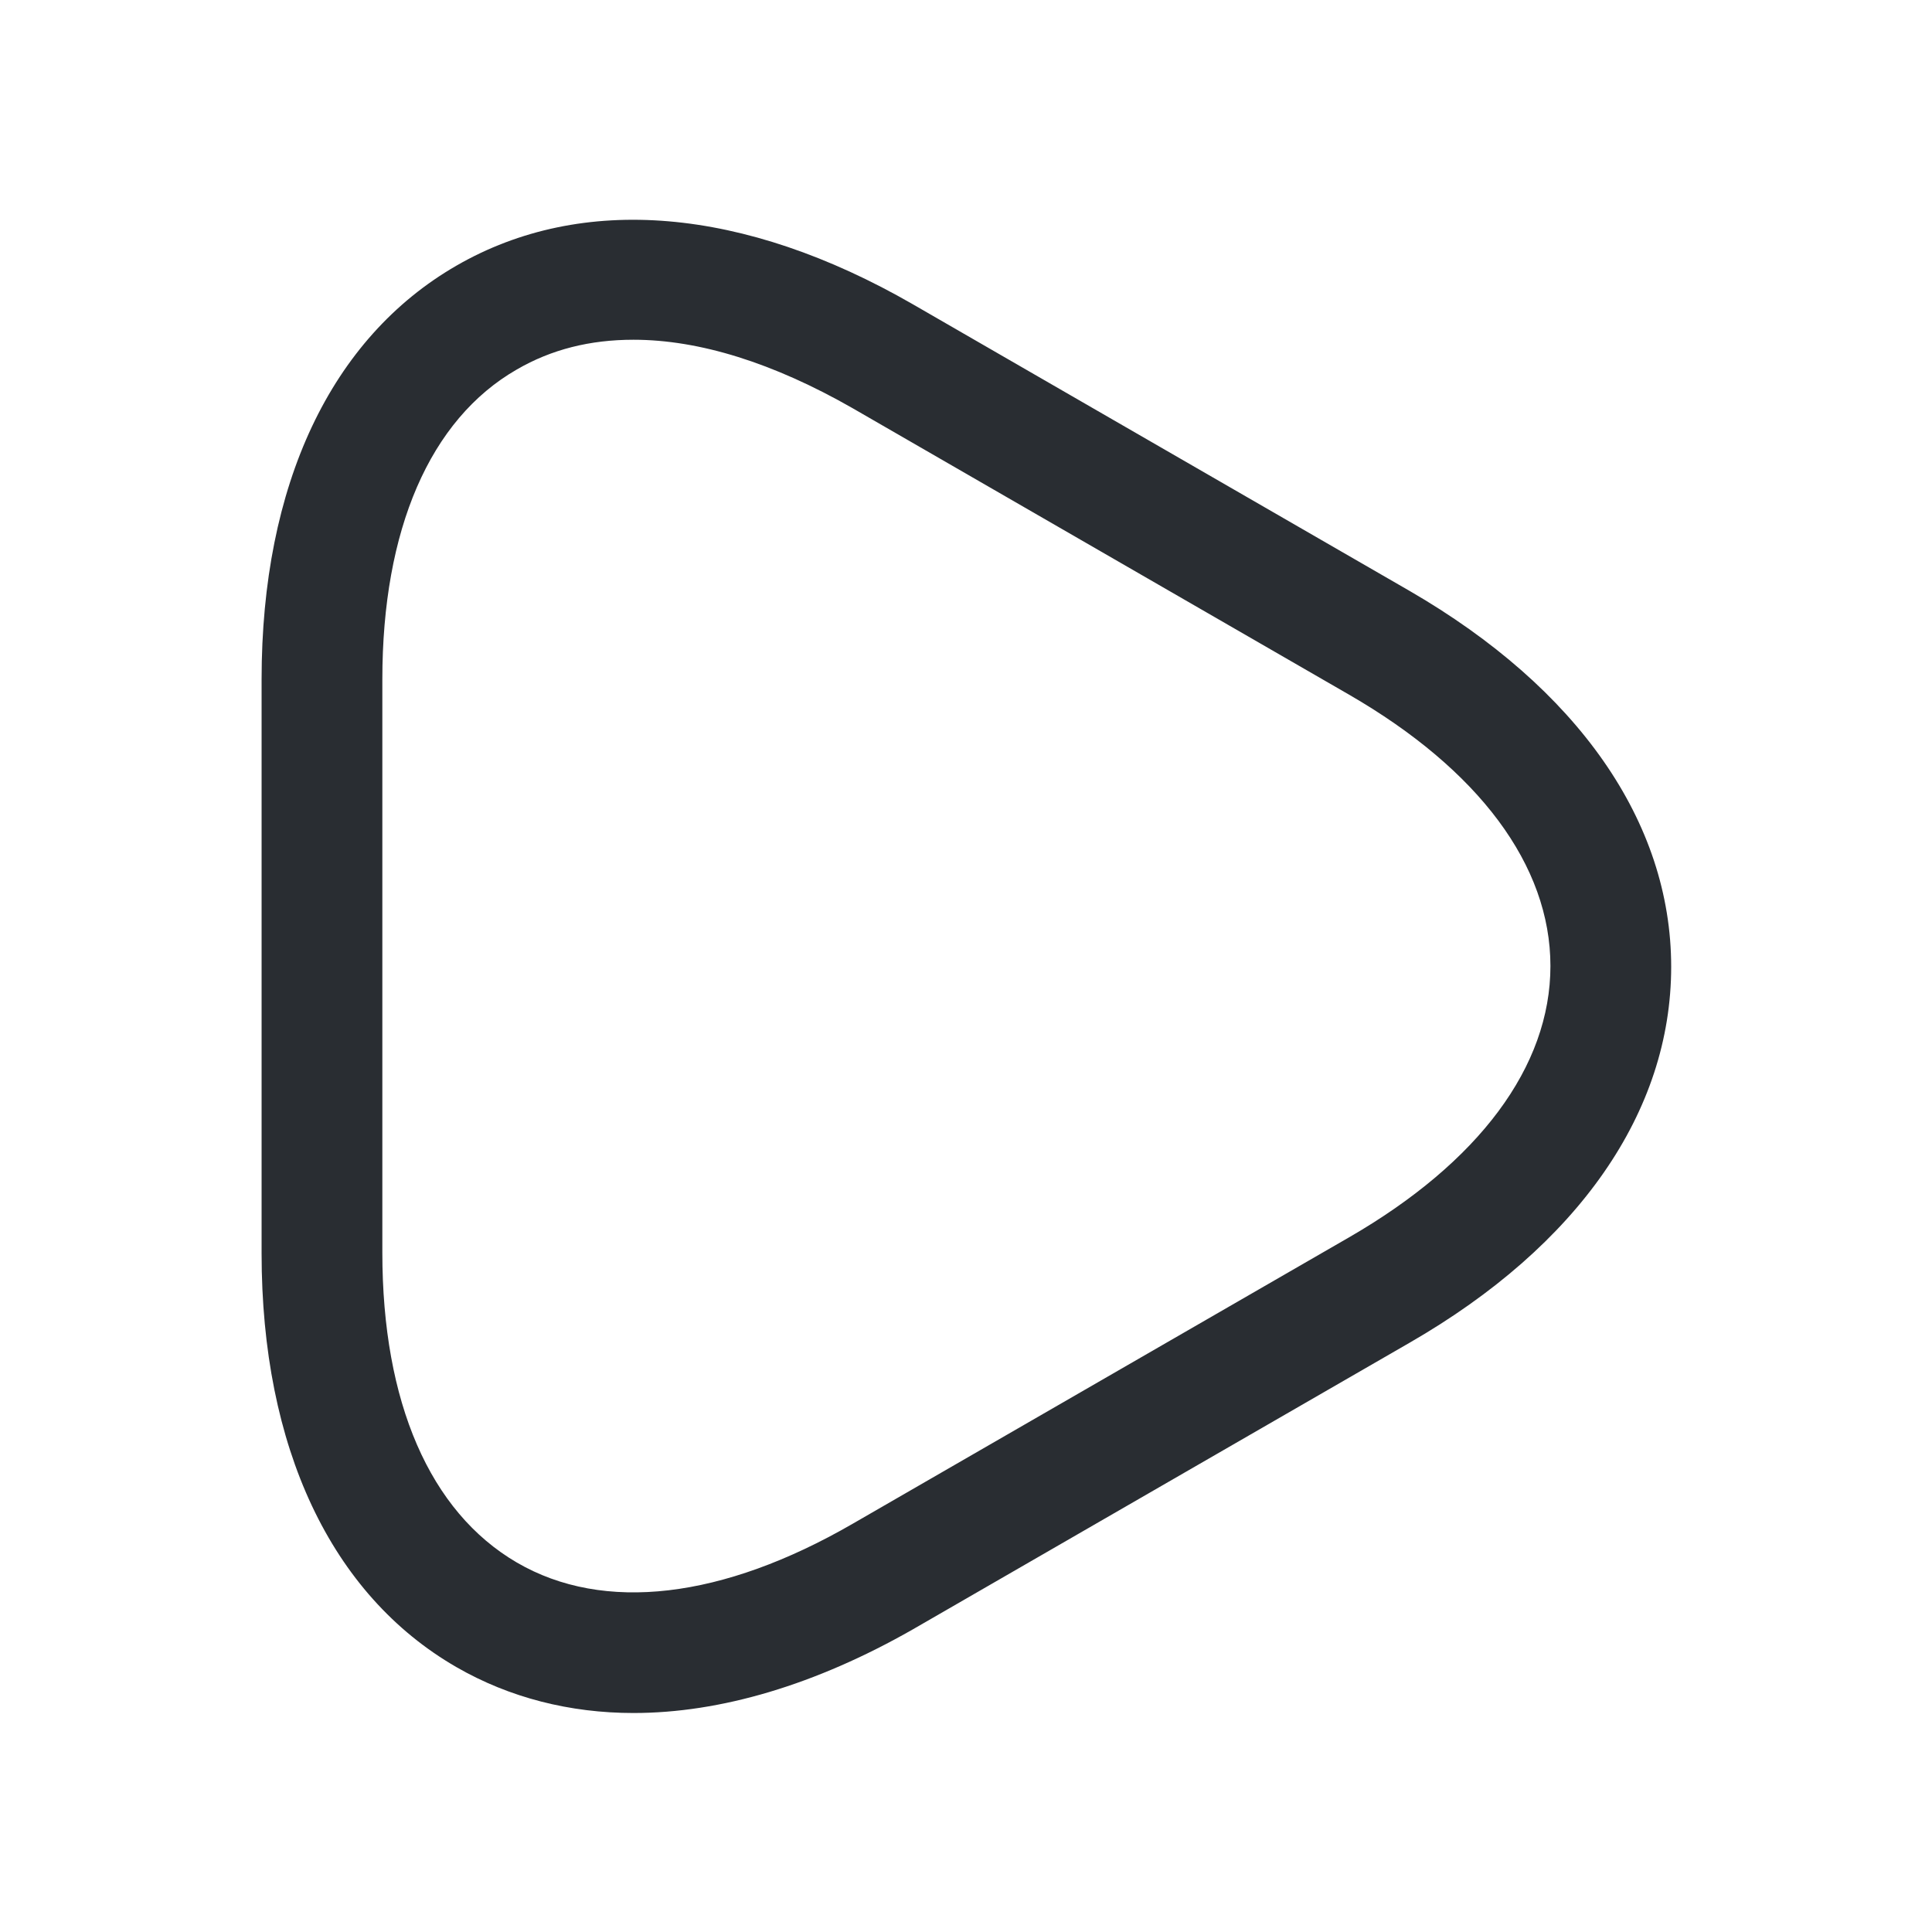
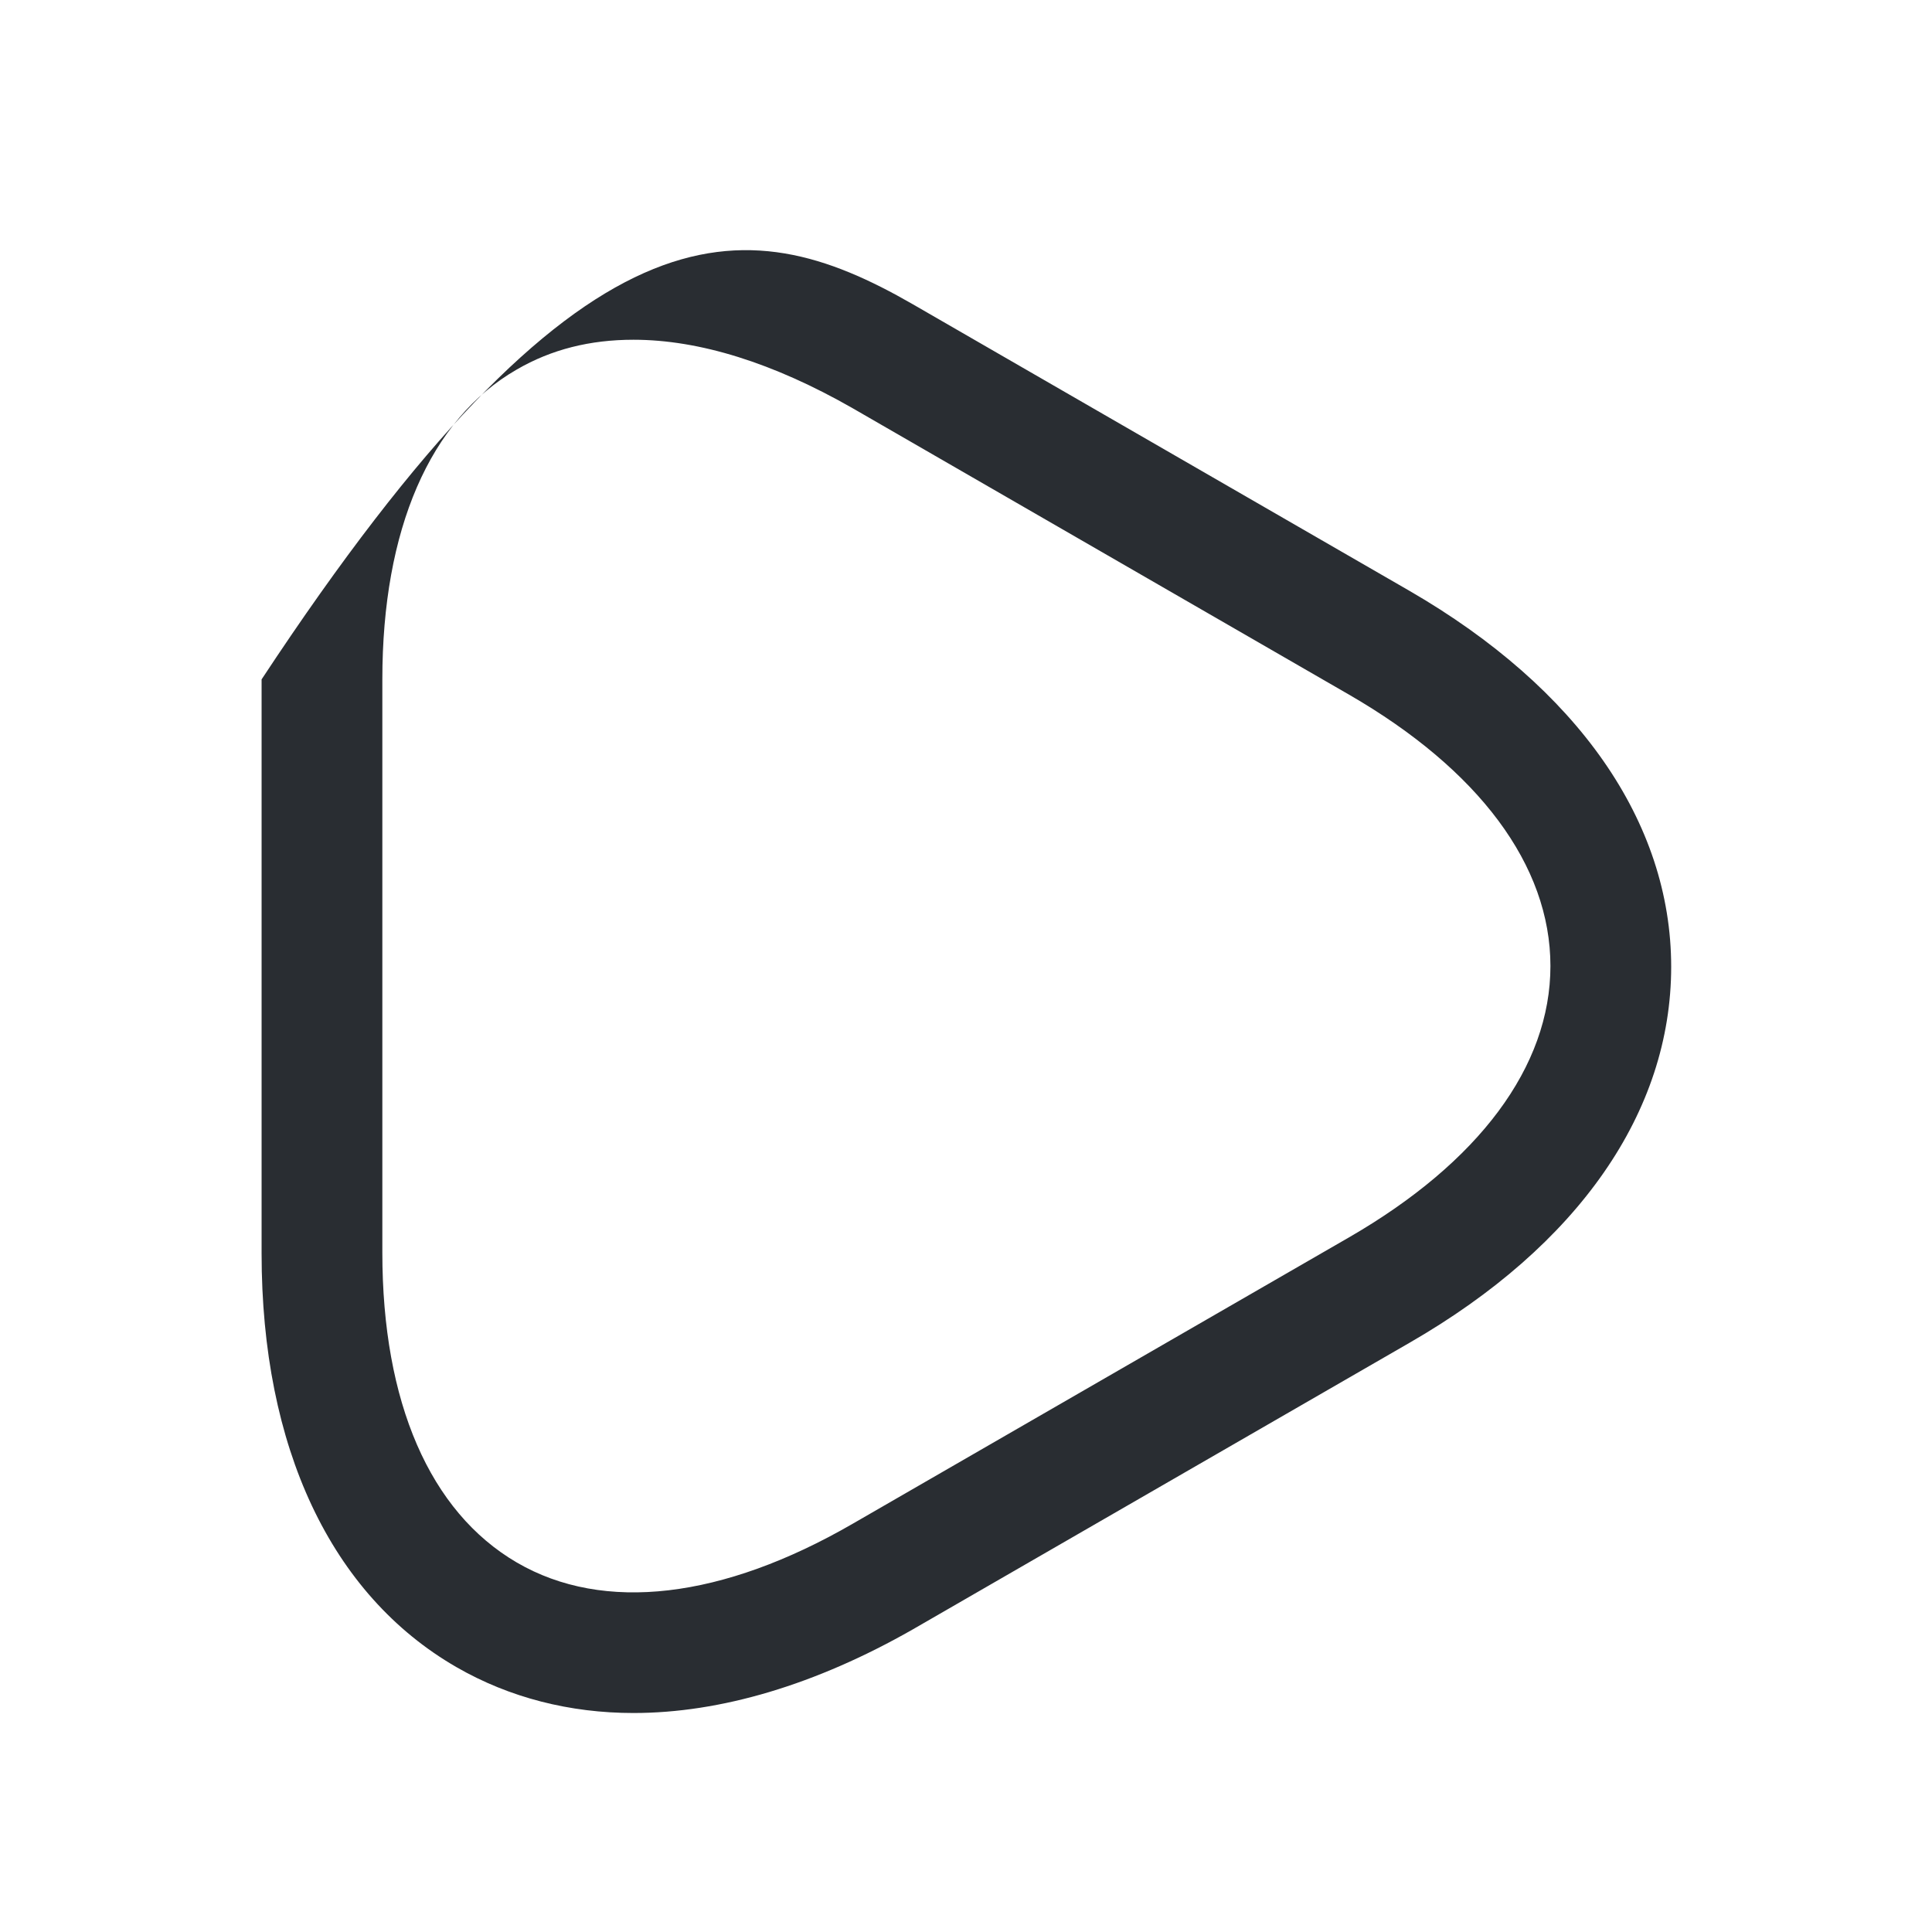
<svg xmlns="http://www.w3.org/2000/svg" width="20" height="20" viewBox="0 0 20 20" fill="none">
-   <path d="M6.558 17.733C5.9 17.733 5.275 17.575 4.725 17.258C3.425 16.508 2.708 14.983 2.708 12.975V7.033C2.708 5.017 3.425 3.5 4.725 2.75C6.025 2 7.7 2.142 9.45 3.15L14.592 6.117C16.333 7.125 17.3 8.508 17.3 10.008C17.3 11.508 16.342 12.892 14.592 13.9L9.45 16.867C8.442 17.442 7.458 17.733 6.558 17.733ZM6.558 3.517C6.108 3.517 5.708 3.617 5.35 3.825C4.45 4.342 3.958 5.483 3.958 7.033V12.967C3.958 14.517 4.45 15.65 5.35 16.175C6.25 16.7 7.483 16.55 8.825 15.775L13.967 12.808C15.308 12.033 16.05 11.042 16.05 10C16.05 8.958 15.308 7.967 13.967 7.192L8.825 4.225C8.008 3.758 7.242 3.517 6.558 3.517Z" fill="#292D32" />
+   <path d="M6.558 17.733C5.9 17.733 5.275 17.575 4.725 17.258C3.425 16.508 2.708 14.983 2.708 12.975V7.033C6.025 2 7.7 2.142 9.45 3.15L14.592 6.117C16.333 7.125 17.3 8.508 17.3 10.008C17.3 11.508 16.342 12.892 14.592 13.9L9.45 16.867C8.442 17.442 7.458 17.733 6.558 17.733ZM6.558 3.517C6.108 3.517 5.708 3.617 5.35 3.825C4.45 4.342 3.958 5.483 3.958 7.033V12.967C3.958 14.517 4.45 15.65 5.35 16.175C6.25 16.7 7.483 16.55 8.825 15.775L13.967 12.808C15.308 12.033 16.05 11.042 16.05 10C16.05 8.958 15.308 7.967 13.967 7.192L8.825 4.225C8.008 3.758 7.242 3.517 6.558 3.517Z" fill="#292D32" />
</svg>